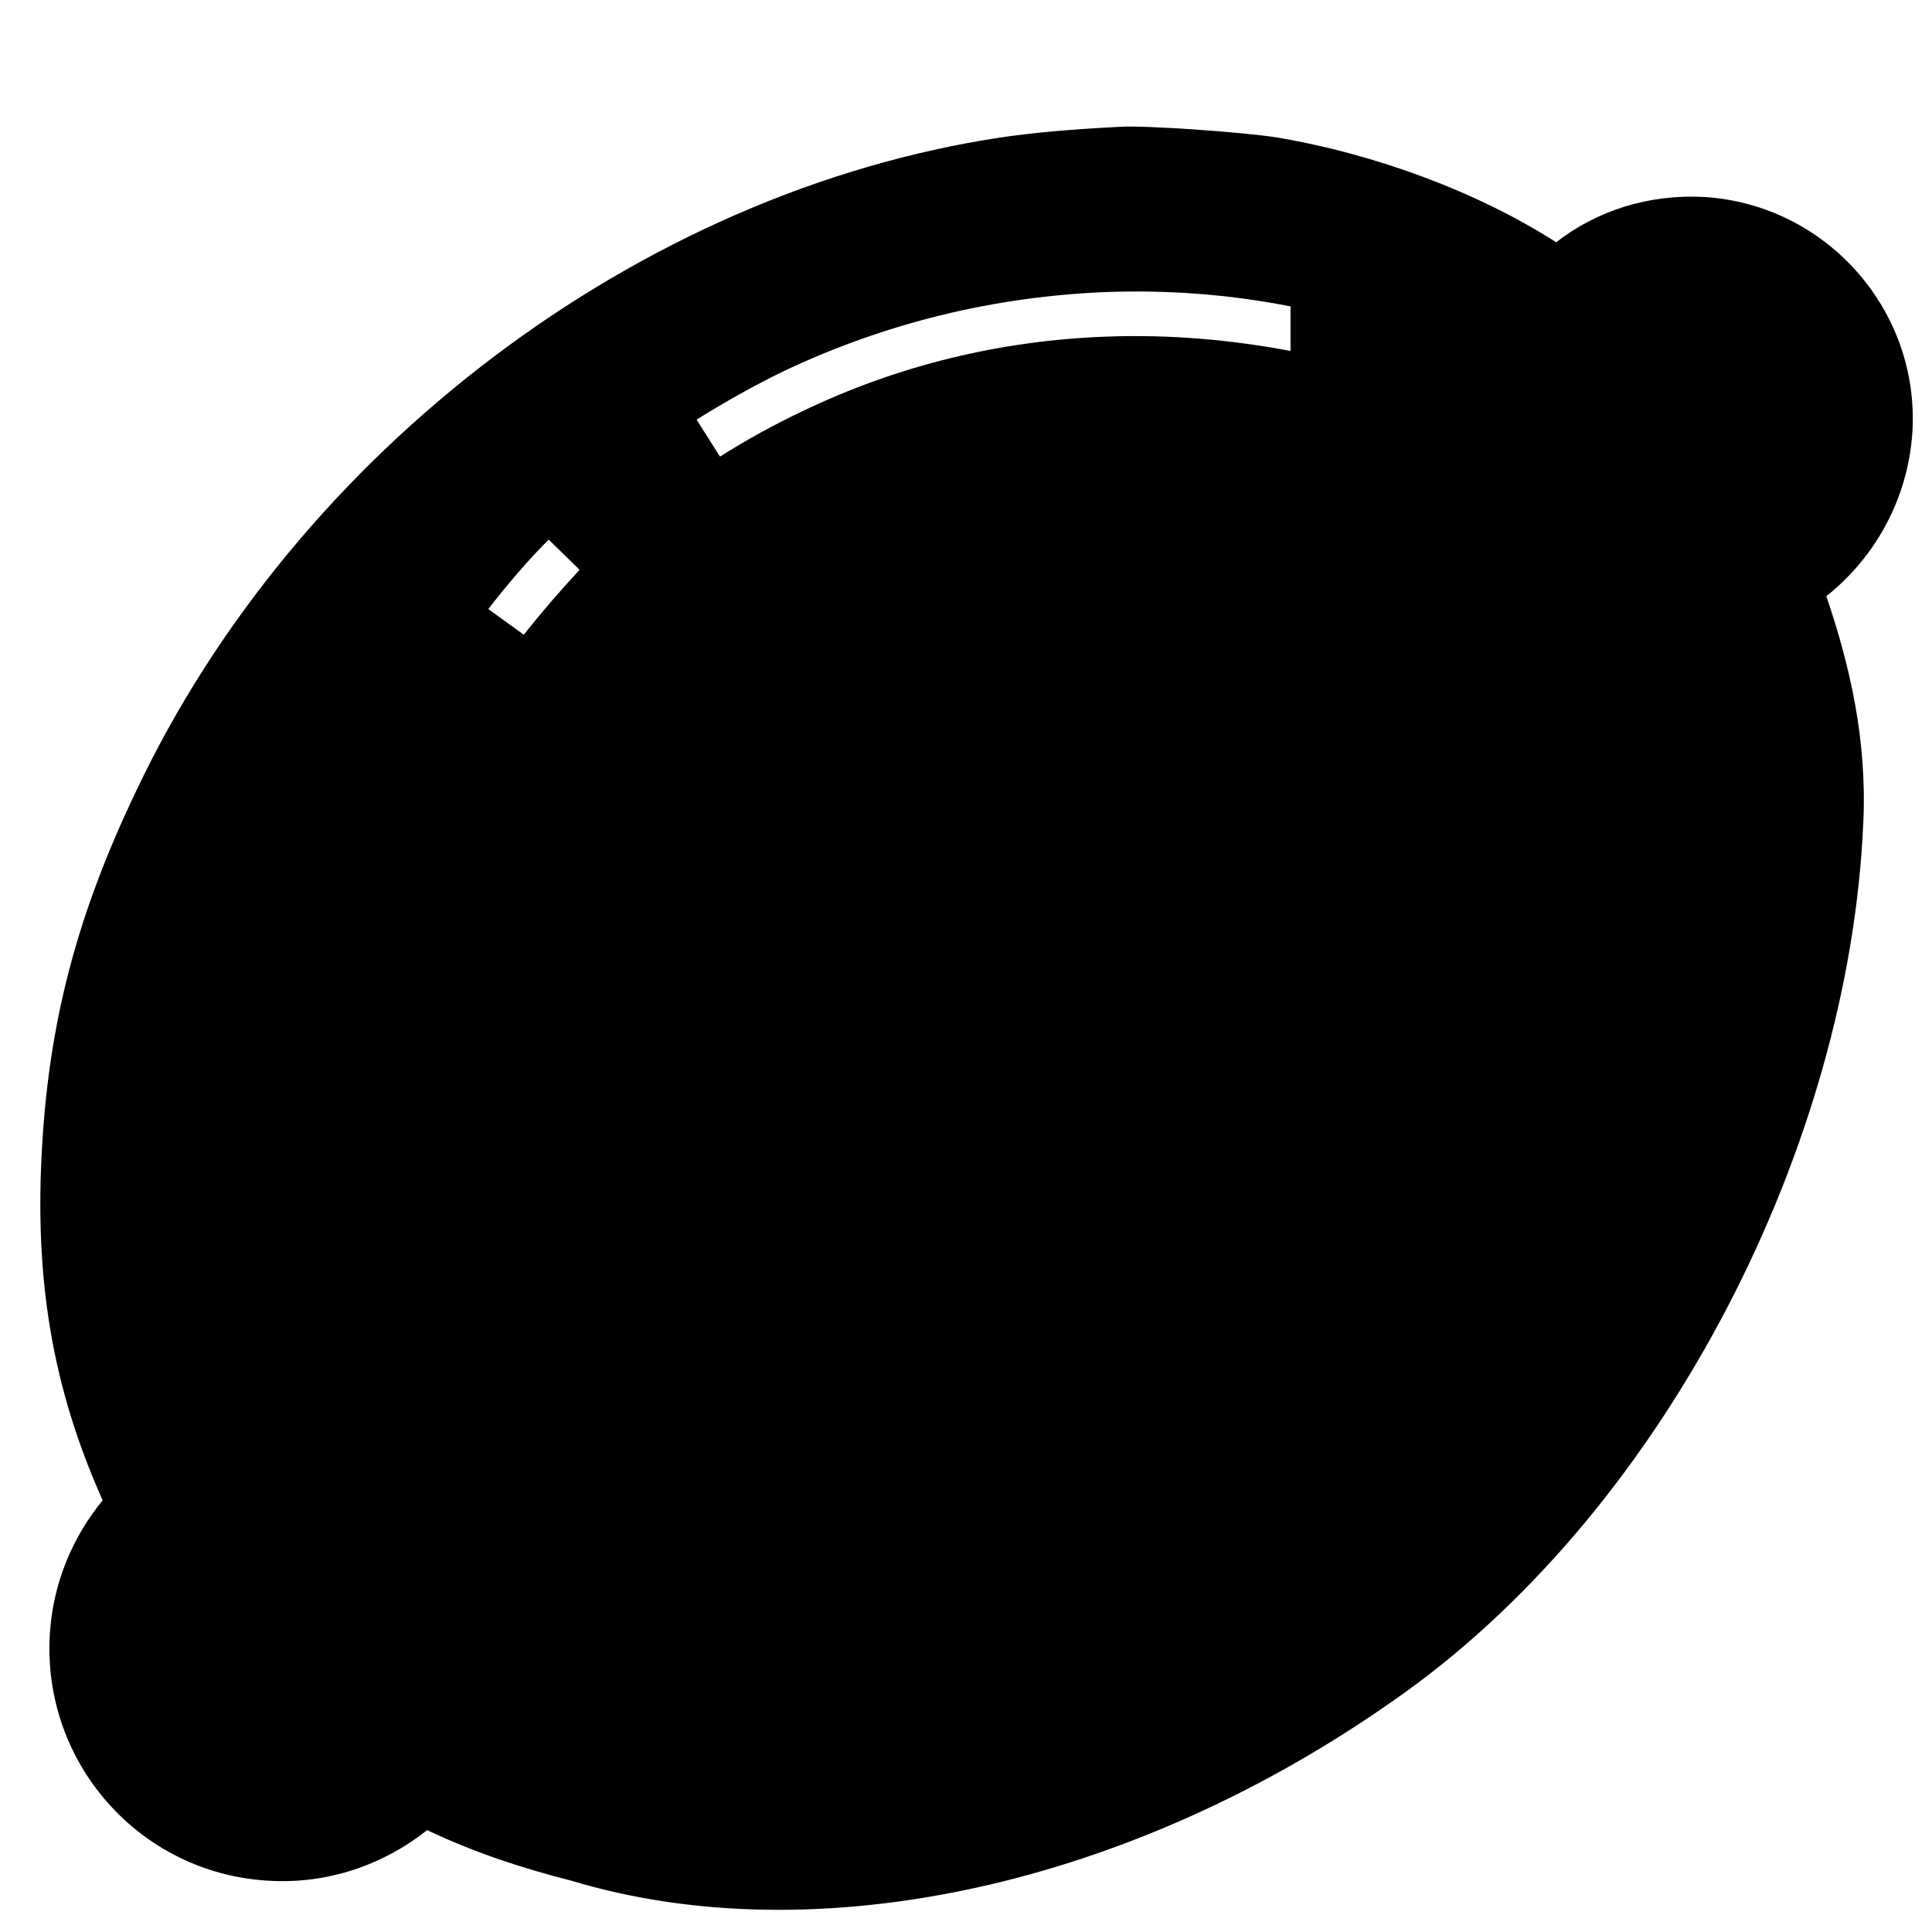
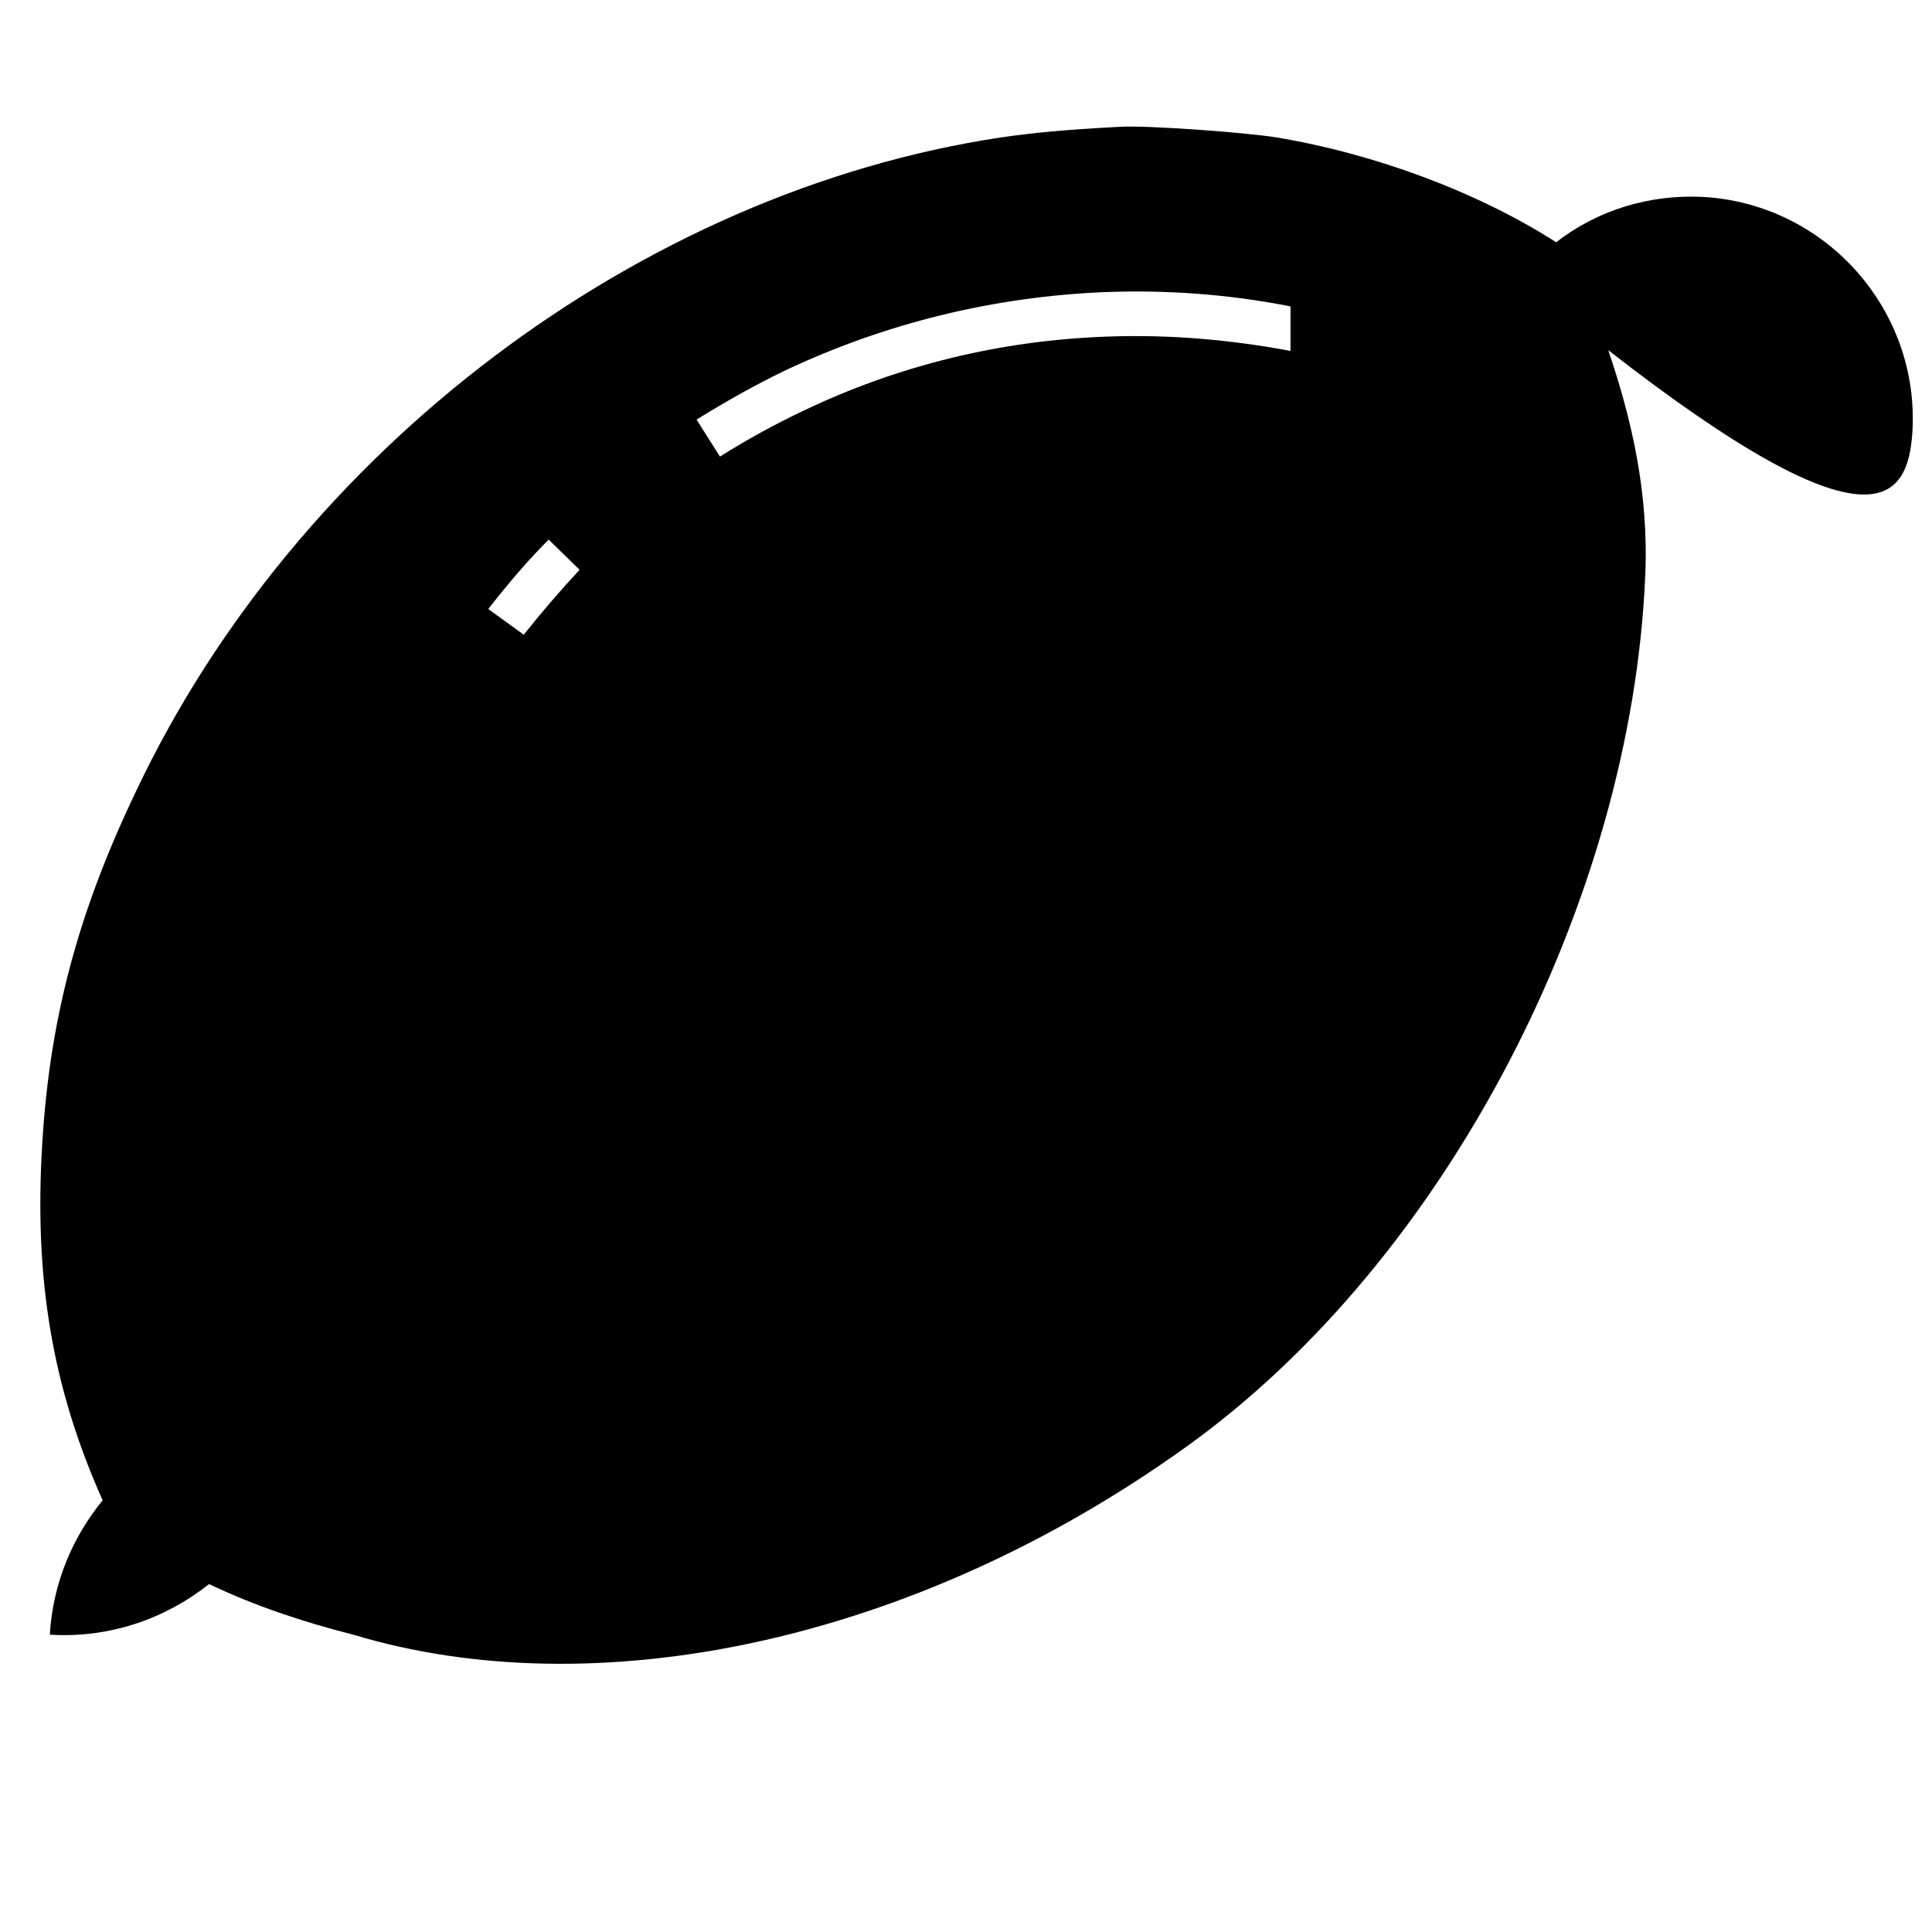
<svg xmlns="http://www.w3.org/2000/svg" fill="#000000" height="800px" width="800px" version="1.2" baseProfile="tiny" id="Layer_1" viewBox="-479 281 256 256" xml:space="preserve">
-   <path d="M-225.6,338.3c1-16.2-11.4-30.2-27.6-31.2c-7.3-0.4-14.2,1.8-19.6,6c-10.3-6.6-23.9-11.7-37.1-13.9  c-4.5-0.7-17.2-1.6-20.7-1.4c-7.5,0.4-11.5,0.8-15.7,1.4c-48,7.2-93.4,41.6-114.7,86.7c-7.7,16.1-11.4,30.1-12.4,46.6  c-1.1,17.9,1.3,32.3,8,47.3c-4,4.9-6.6,11-7,17.8c-1,17,11.9,31.6,28.9,32.6c7.9,0.5,15.3-2.1,21.1-6.7c6.1,2.9,12.4,5,19.1,6.7  c31.8,9.6,73.9,1.3,110.4-24.9c34.7-24.9,59-72.6,60.8-115.4c0.5-10.9-1.8-20.8-4.9-29.9C-230.6,354.9-226.2,347.2-225.6,338.3z   M-409.6,365.1l-4.7-3.4c2.5-3.2,5.1-6.3,8-9.2l4.1,4C-404.8,359.3-407.3,362.2-409.6,365.1z M-332.3,325.6  c-14.1,0.5-27.7,3.8-40.4,9.9c-3.8,1.8-7.4,3.8-10.9,6l-3.1-4.9c3.7-2.3,7.6-4.5,11.5-6.4c13.5-6.4,27.9-9.9,42.7-10.5  c8.2-0.3,16.4,0.3,24.5,1.9v5.9C-316,326-324.1,325.3-332.3,325.6z" />
+   <path d="M-225.6,338.3c1-16.2-11.4-30.2-27.6-31.2c-7.3-0.4-14.2,1.8-19.6,6c-10.3-6.6-23.9-11.7-37.1-13.9  c-4.5-0.7-17.2-1.6-20.7-1.4c-7.5,0.4-11.5,0.8-15.7,1.4c-48,7.2-93.4,41.6-114.7,86.7c-7.7,16.1-11.4,30.1-12.4,46.6  c-1.1,17.9,1.3,32.3,8,47.3c-4,4.9-6.6,11-7,17.8c7.9,0.5,15.3-2.1,21.1-6.7c6.1,2.9,12.4,5,19.1,6.7  c31.8,9.6,73.9,1.3,110.4-24.9c34.7-24.9,59-72.6,60.8-115.4c0.5-10.9-1.8-20.8-4.9-29.9C-230.6,354.9-226.2,347.2-225.6,338.3z   M-409.6,365.1l-4.7-3.4c2.5-3.2,5.1-6.3,8-9.2l4.1,4C-404.8,359.3-407.3,362.2-409.6,365.1z M-332.3,325.6  c-14.1,0.5-27.7,3.8-40.4,9.9c-3.8,1.8-7.4,3.8-10.9,6l-3.1-4.9c3.7-2.3,7.6-4.5,11.5-6.4c13.5-6.4,27.9-9.9,42.7-10.5  c8.2-0.3,16.4,0.3,24.5,1.9v5.9C-316,326-324.1,325.3-332.3,325.6z" />
</svg>